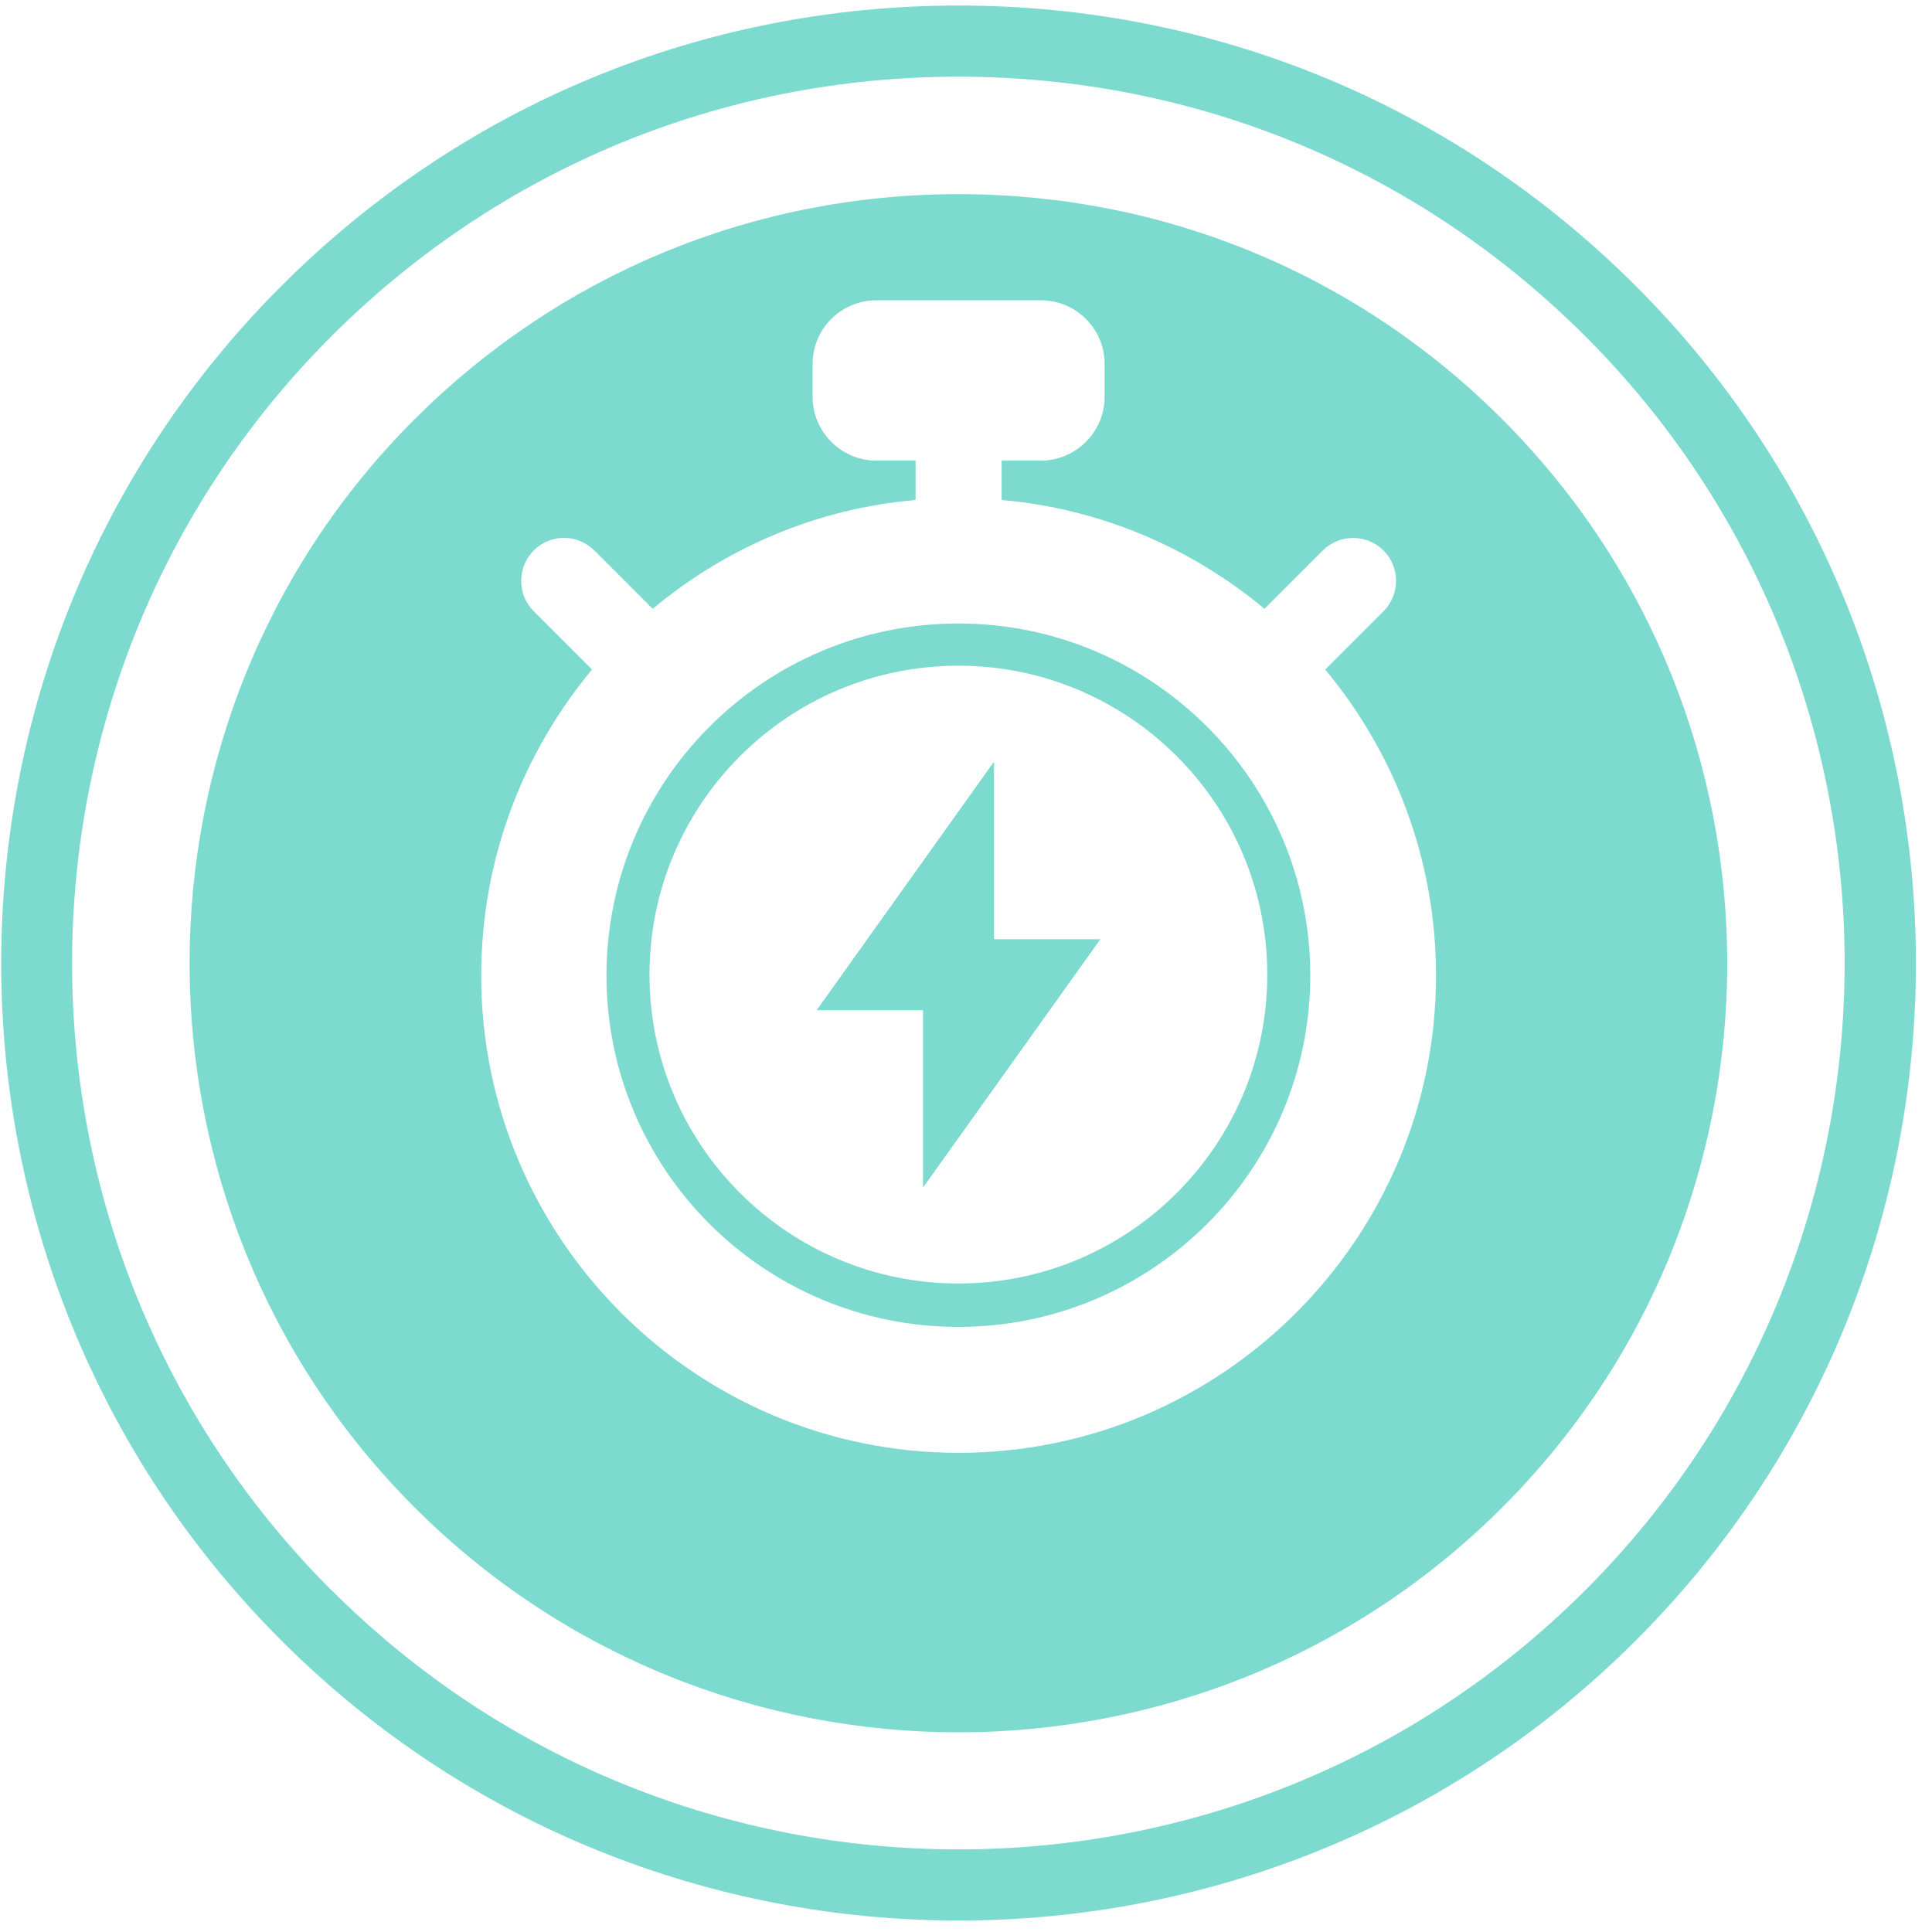
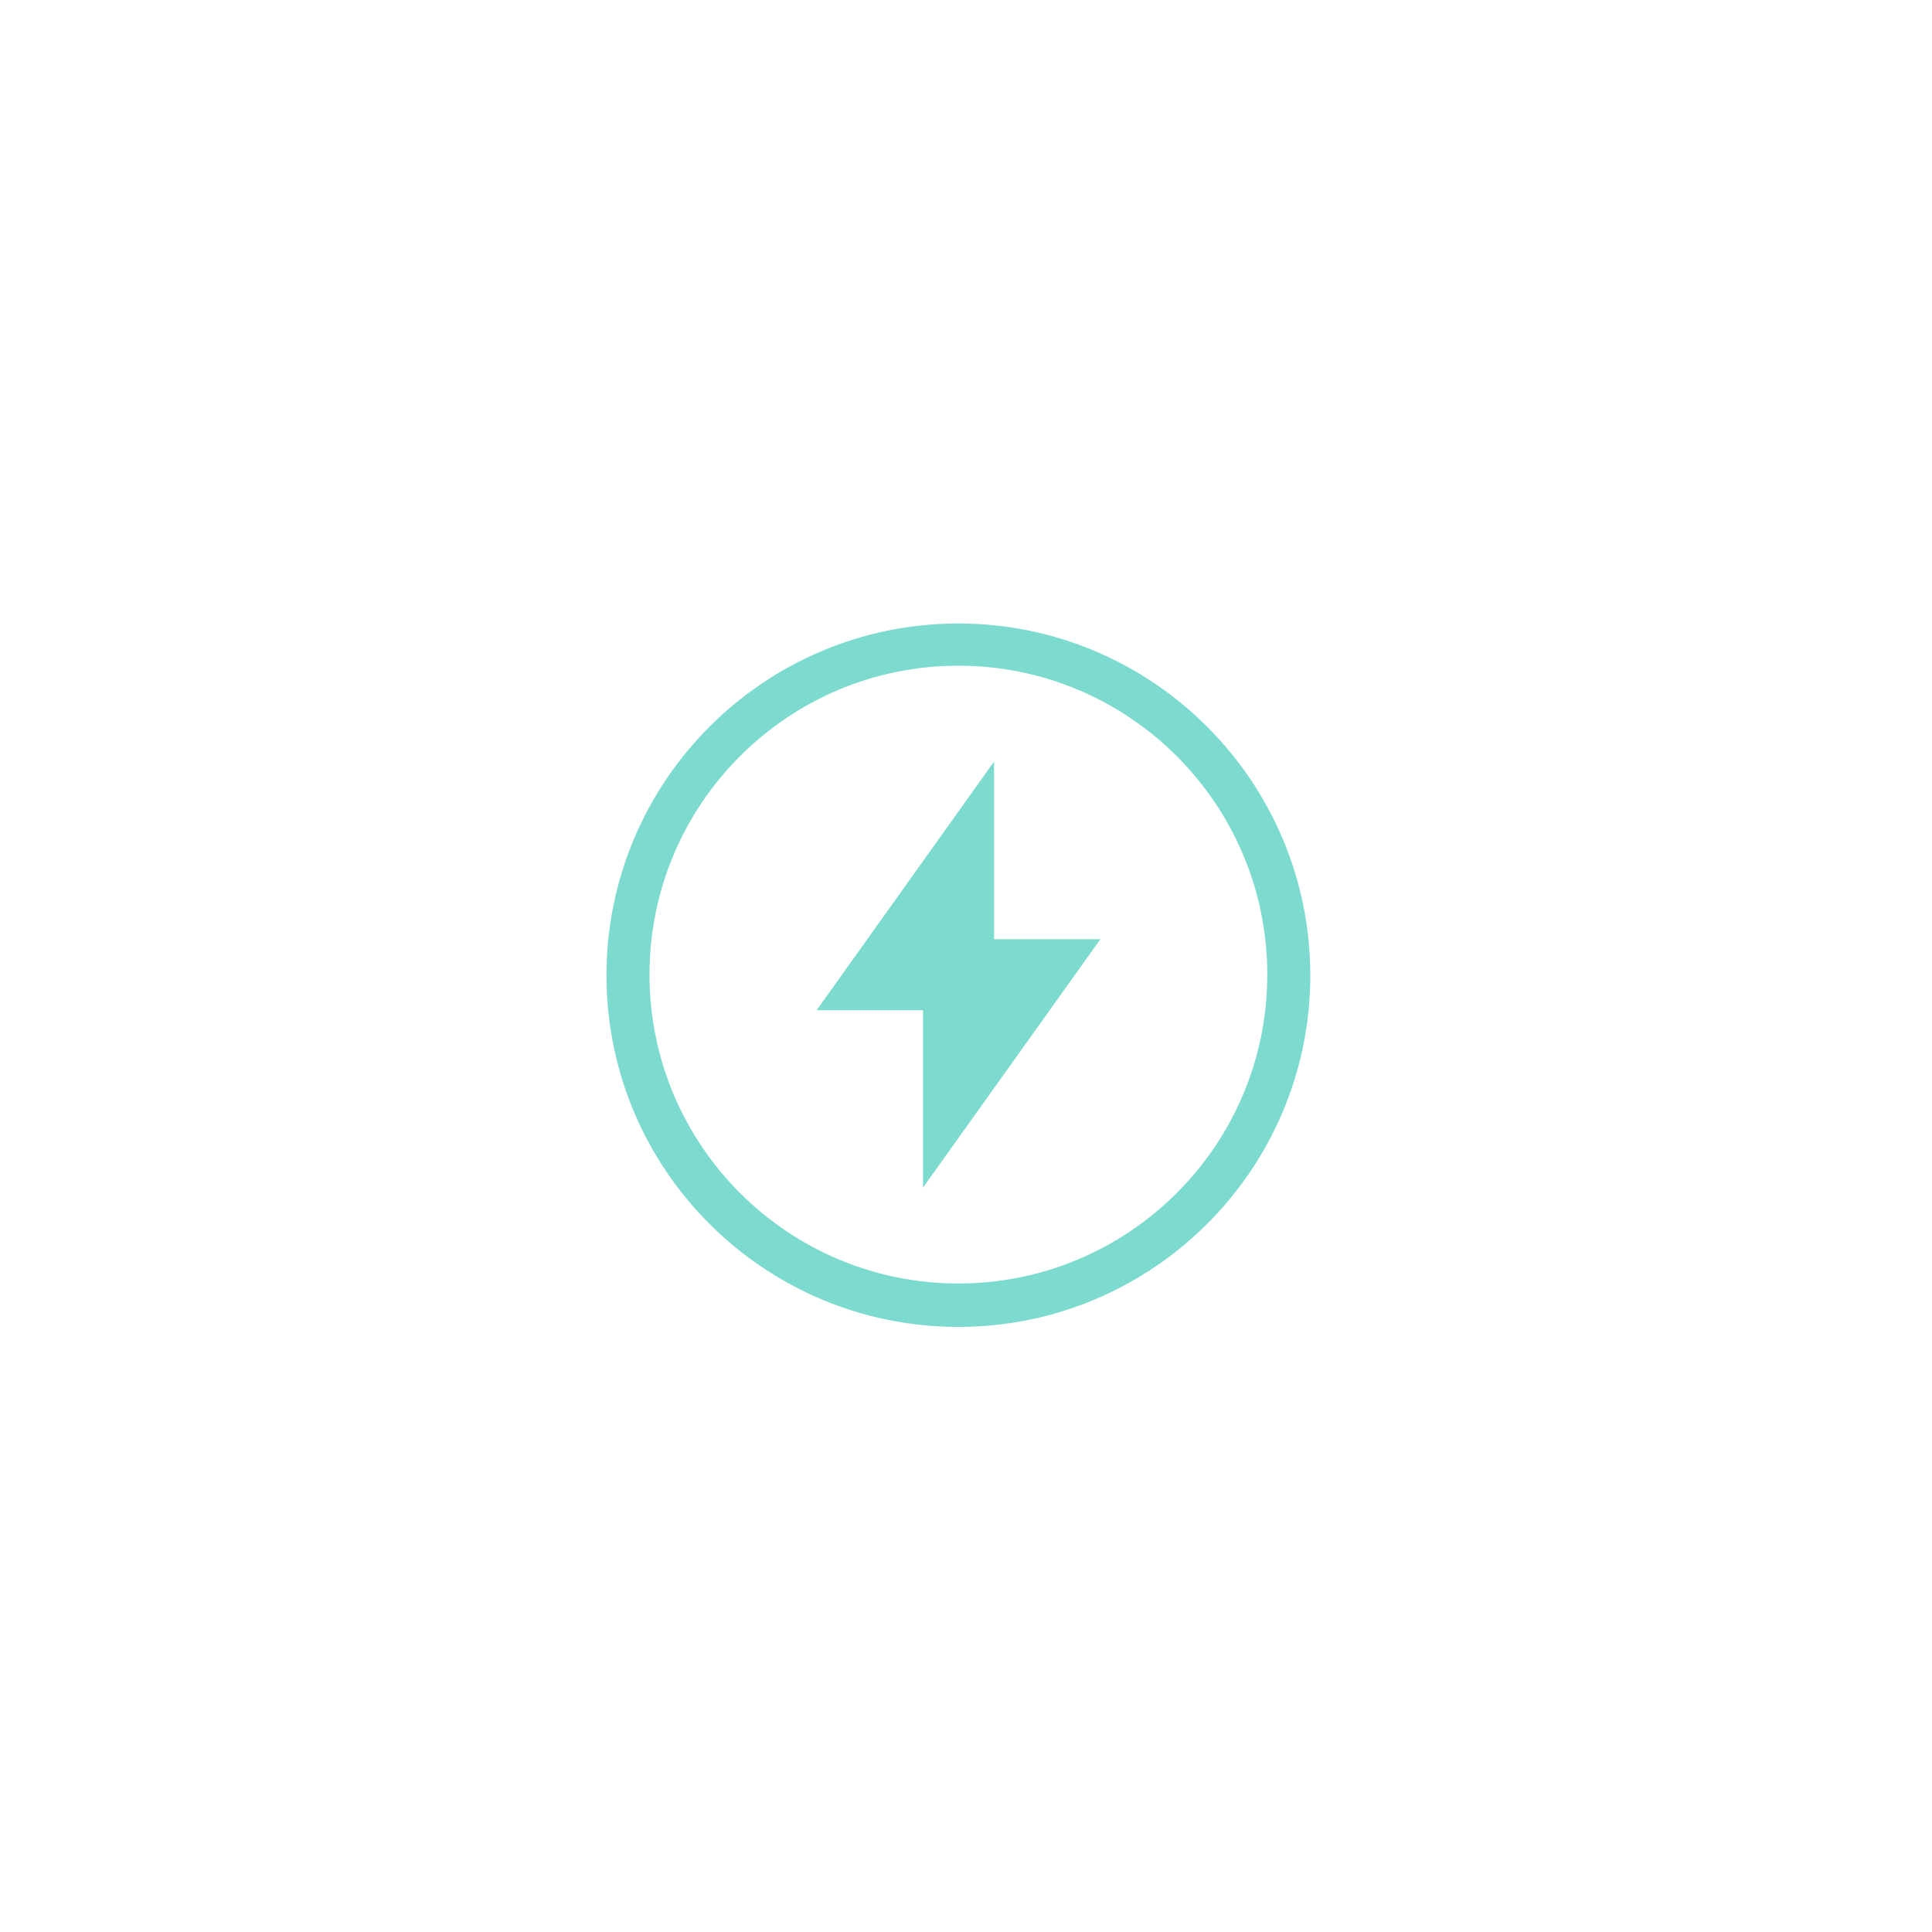
<svg xmlns="http://www.w3.org/2000/svg" width="100" height="100" viewBox="0 0 100 100" fill="none">
  <g id="Timer">
-     <path id="Vector" d="M49.615 99.407C36.917 99.407 24.229 94.578 14.559 84.908C-4.77 65.579 -4.77 34.135 14.559 14.806C23.927 5.438 36.376 0.286 49.615 0.286C62.855 0.286 75.304 5.438 84.672 14.806C104 34.135 104 65.579 84.672 84.908C75.012 94.567 62.314 99.407 49.615 99.407ZM17.161 82.306C35.054 100.198 64.166 100.198 82.059 82.306C99.951 64.413 99.951 35.3 82.059 17.408C73.389 8.737 61.866 3.97 49.605 3.97C37.343 3.97 25.821 8.748 17.151 17.408C-0.742 35.3 -0.742 64.413 17.151 82.306H17.161Z" fill="#7DDACF" />
    <g id="Group">
      <path id="Vector_2" d="M51.45 39.422L42.27 52.287H47.776V61.468L56.956 48.613H51.45V39.422Z" fill="#7DDACF" />
-       <path id="Vector_3" d="M49.606 32.272C39.551 32.272 31.391 40.432 31.391 50.487C31.391 60.541 39.551 68.681 49.606 68.681C59.66 68.681 67.821 60.52 67.821 50.487C67.821 40.453 59.66 32.272 49.606 32.272ZM49.606 66.433C40.779 66.433 33.618 59.272 33.618 50.445C33.618 41.618 40.779 34.457 49.606 34.457C58.432 34.457 65.594 41.618 65.594 50.445C65.594 59.272 58.432 66.433 49.606 66.433Z" fill="#7DDACF" />
-       <path id="Vector_4" d="M77.763 21.707C70.248 14.181 60.245 10.049 49.607 10.049C38.97 10.049 28.977 14.192 21.452 21.707C5.933 37.226 5.933 62.488 21.452 78.017C29.217 85.782 39.407 89.665 49.607 89.665C59.808 89.665 69.998 85.782 77.763 78.017C93.282 62.498 93.282 37.236 77.763 21.707ZM49.607 75.197C35.993 75.197 24.907 64.112 24.907 50.497C24.907 44.481 27.062 38.964 30.643 34.655L27.624 31.637C26.76 30.773 26.76 29.367 27.624 28.493C28.488 27.619 29.893 27.629 30.768 28.493L33.786 31.512C37.533 28.379 42.248 26.318 47.39 25.881V23.84H45.35C43.549 23.84 42.061 22.352 42.061 20.551V18.834C42.061 17.012 43.549 15.545 45.35 15.545H53.885C55.686 15.545 57.174 17.012 57.174 18.834V20.551C57.174 22.352 55.686 23.84 53.885 23.84H51.845V25.881C56.997 26.328 61.702 28.389 65.449 31.512L68.468 28.493C69.332 27.629 70.737 27.629 71.611 28.493C72.475 29.357 72.475 30.762 71.611 31.637L68.593 34.655C72.173 38.964 74.328 44.47 74.328 50.497C74.328 64.112 63.242 75.197 49.628 75.197H49.607Z" fill="#7DDACF" />
+       <path id="Vector_3" d="M49.606 32.272C39.551 32.272 31.391 40.432 31.391 50.487C31.391 60.541 39.551 68.681 49.606 68.681C59.66 68.681 67.821 60.52 67.821 50.487C67.821 40.453 59.66 32.272 49.606 32.272M49.606 66.433C40.779 66.433 33.618 59.272 33.618 50.445C33.618 41.618 40.779 34.457 49.606 34.457C58.432 34.457 65.594 41.618 65.594 50.445C65.594 59.272 58.432 66.433 49.606 66.433Z" fill="#7DDACF" />
    </g>
  </g>
</svg>